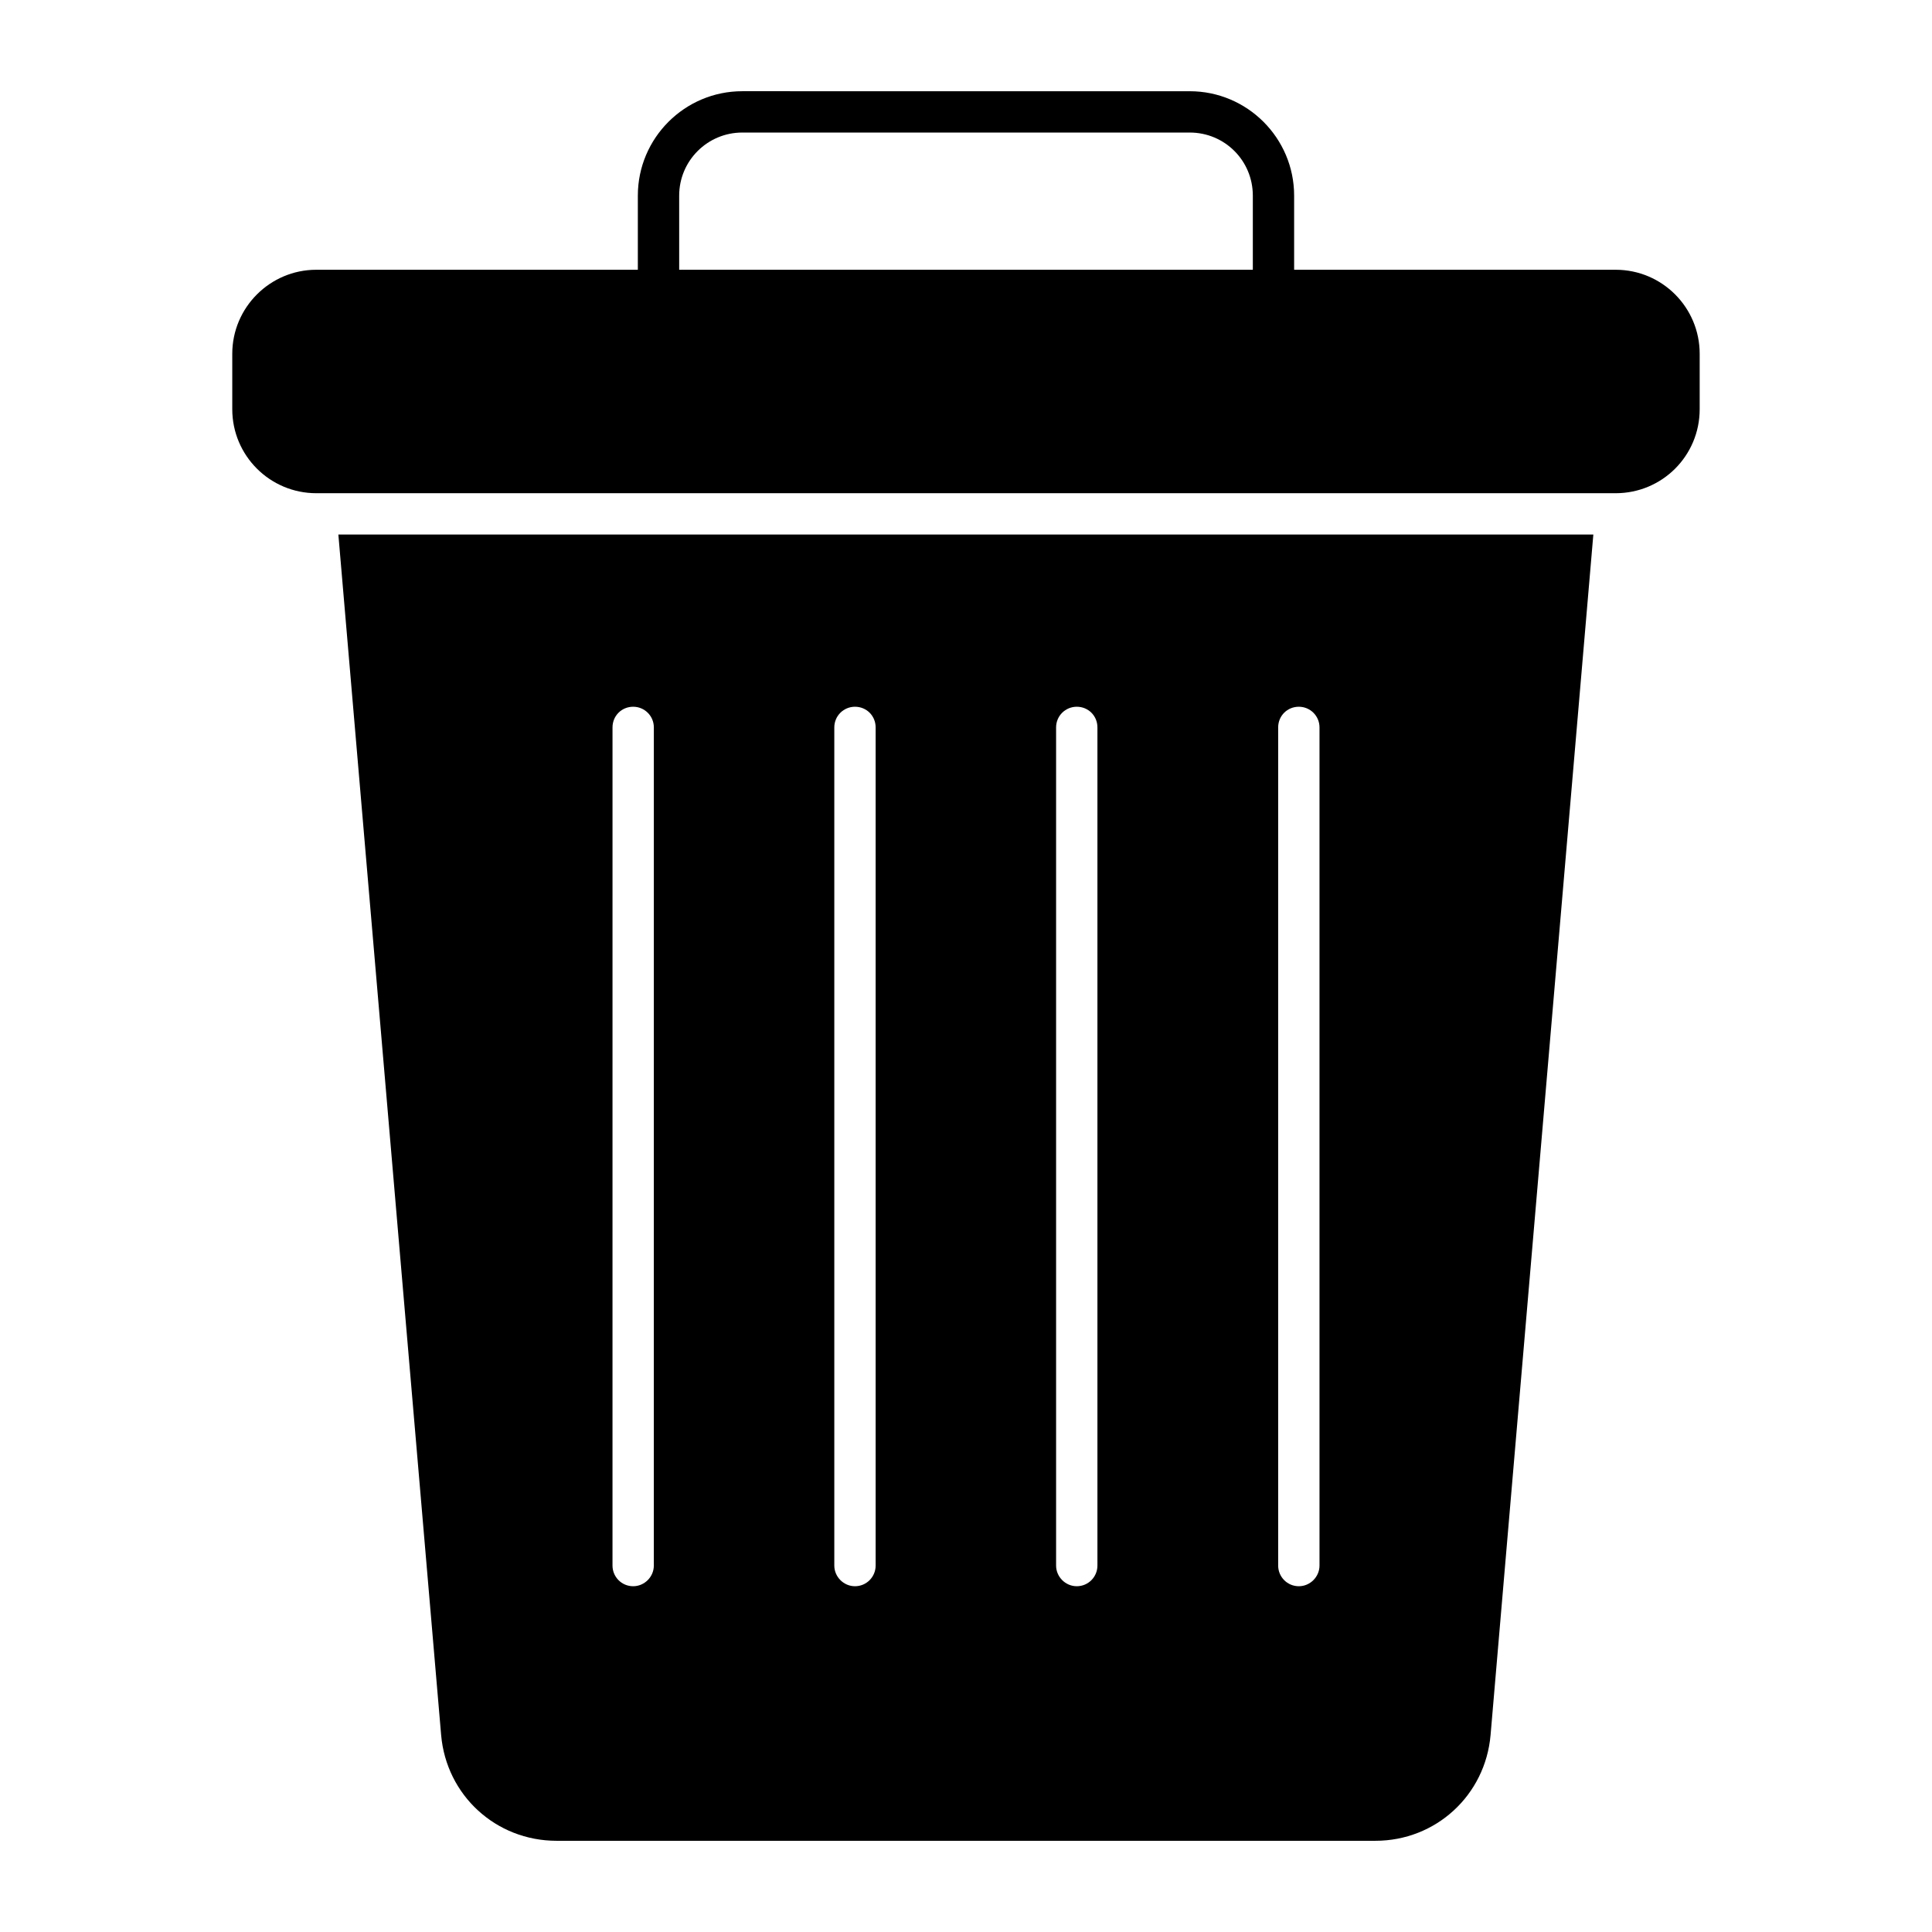
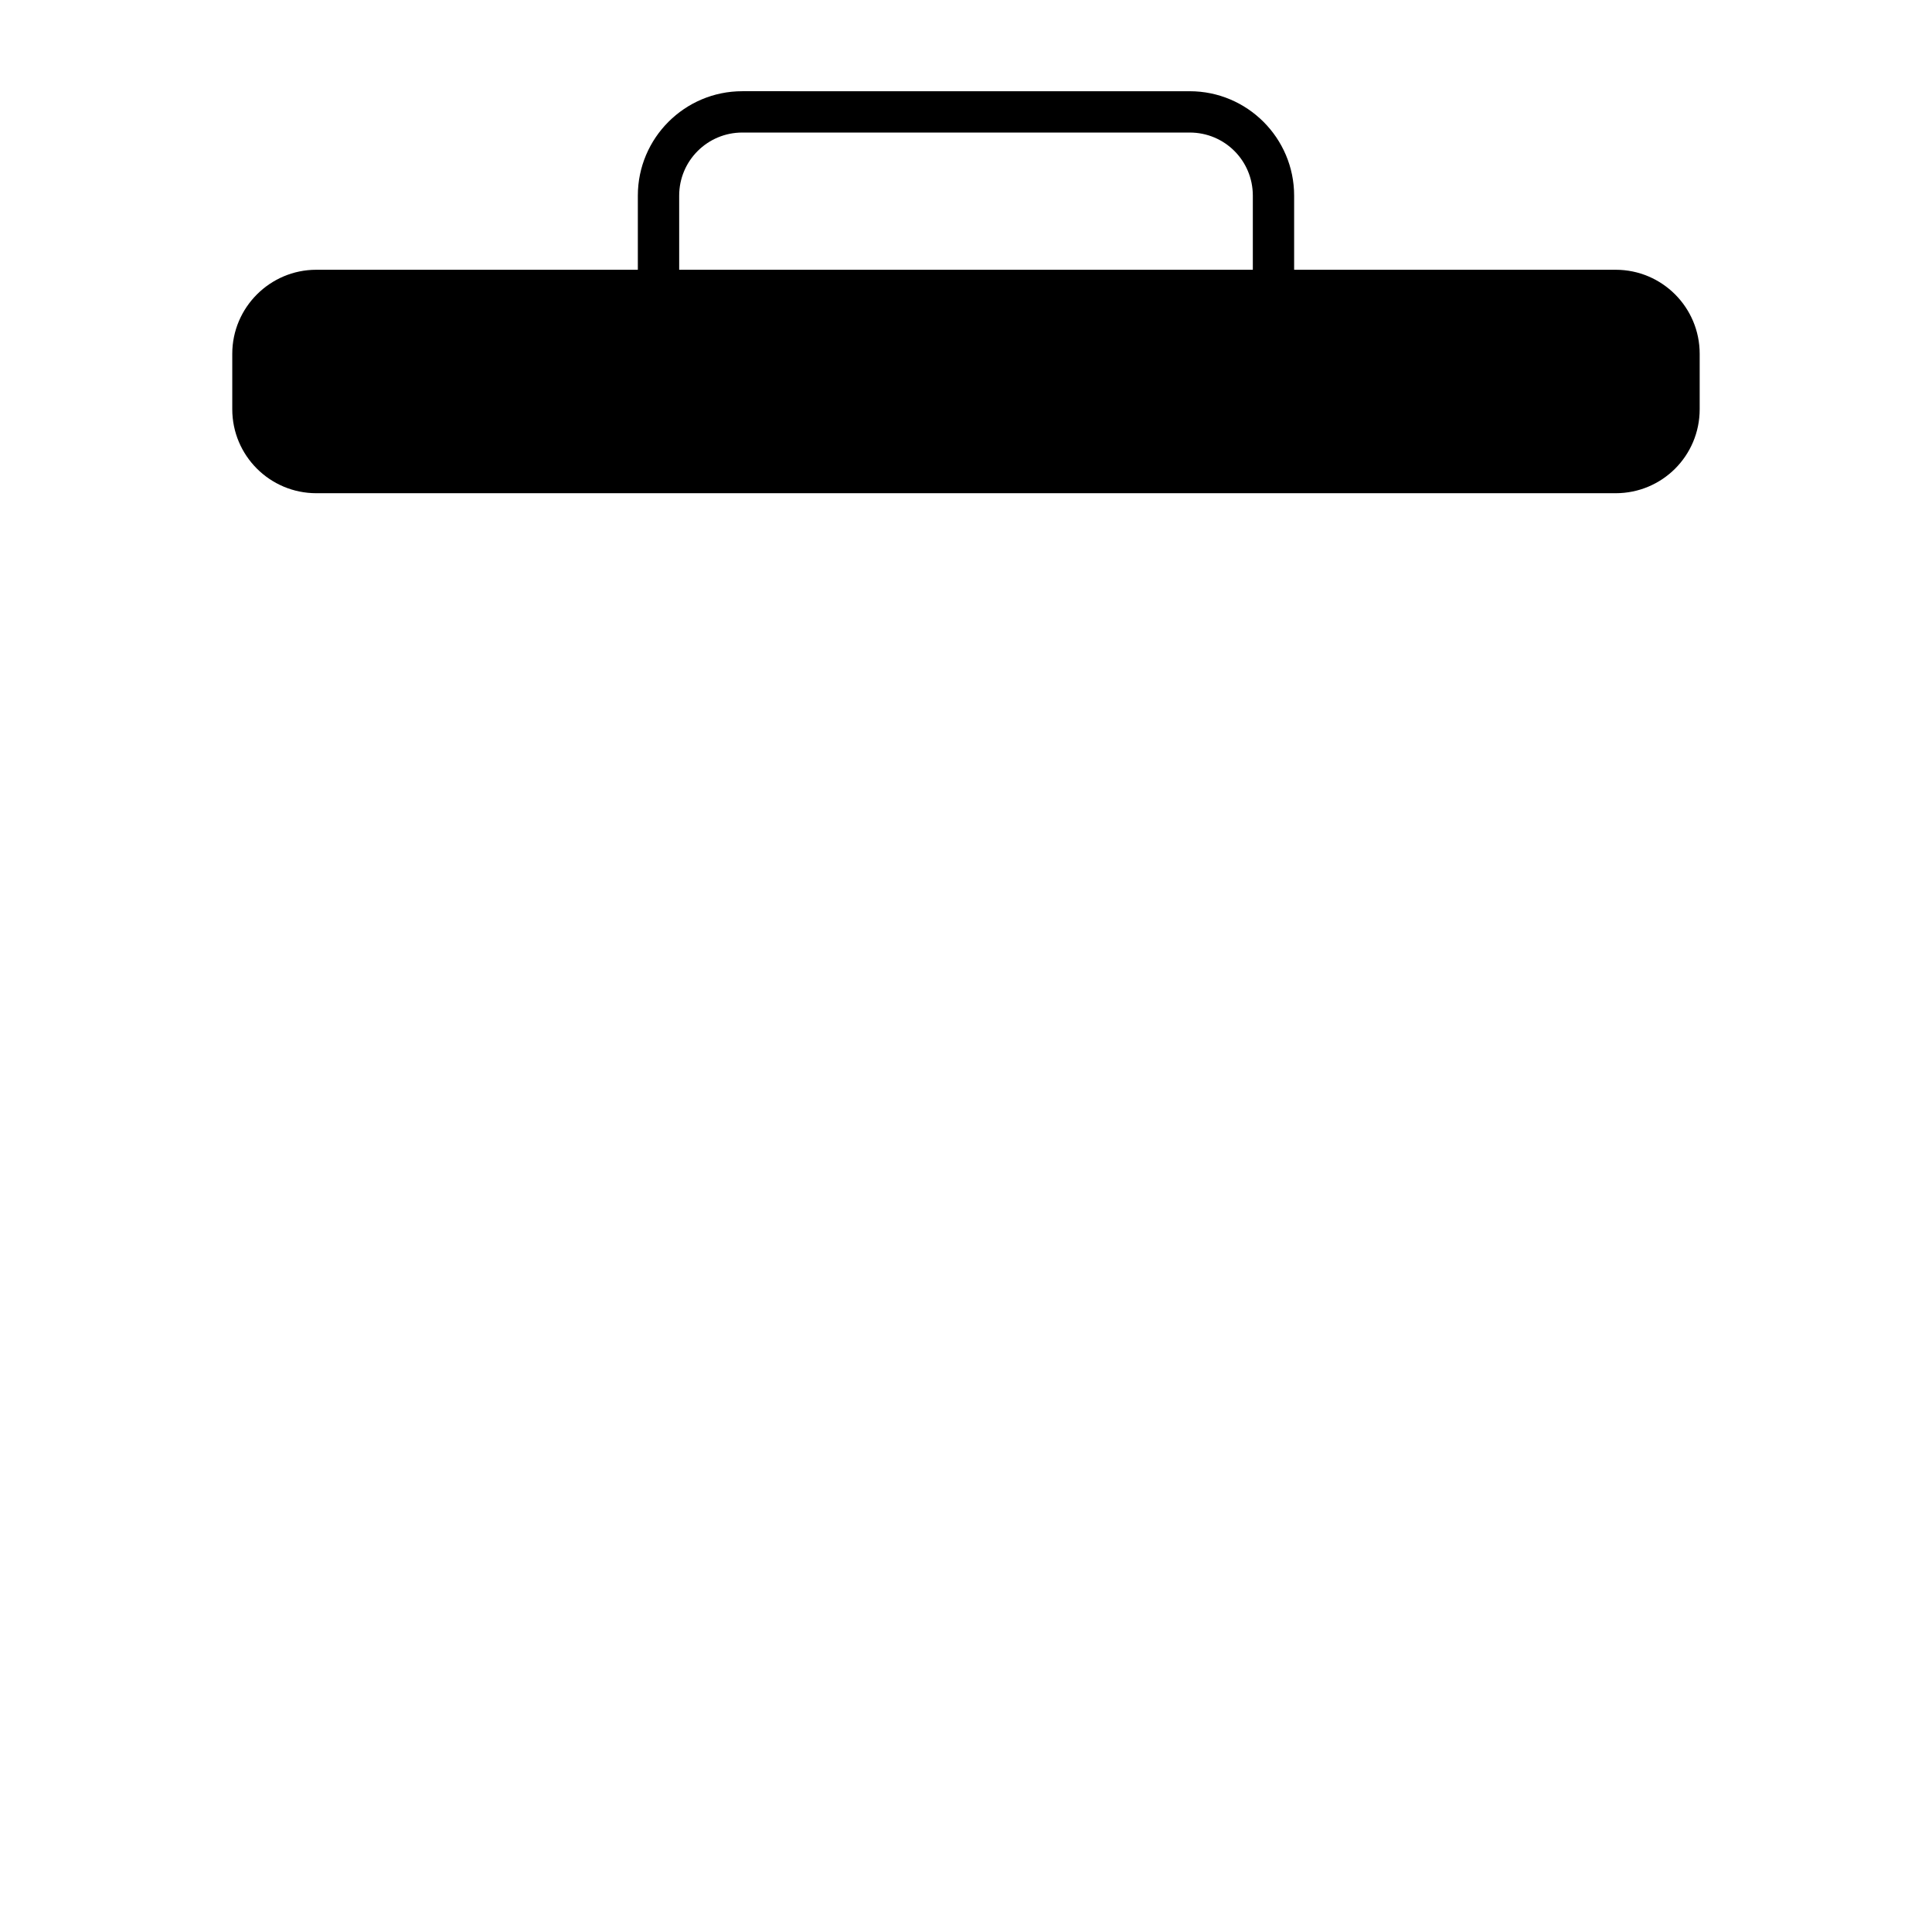
<svg xmlns="http://www.w3.org/2000/svg" fill="#000000" width="800px" height="800px" version="1.1" viewBox="144 144 512 512">
  <g>
    <path d="m572.17 215.49h-85.211v-19.641c0-15.262-12.414-27.672-27.672-27.672l-118.58-0.004c-15.262 0-27.672 12.414-27.672 27.672v19.641l-85.211 0.004c-12.266 0-22.27 10.004-22.27 22.27v14.676c0 12.34 10.004 22.27 22.27 22.27h344.34c12.34 0 22.27-9.93 22.27-22.27v-14.676c0-12.266-9.93-22.27-22.27-22.27zm-248.18-19.641c0-9.273 7.519-16.723 16.723-16.723h118.58c9.273 0 16.719 7.449 16.719 16.719v19.641l-152.02 0.004z" />
-     <path d="m233.67 285.66 27.234 318.13c1.387 15.992 14.531 28.039 30.594 28.039h217c15.992 0 29.133-12.047 30.52-28.039l27.234-318.13zm83.602 273.23c0 2.992-2.481 5.477-5.477 5.477-3.066 0-5.477-2.484-5.477-5.477l0.004-222.12c0-3.066 2.41-5.477 5.477-5.477 2.992 0 5.477 2.41 5.477 5.477zm58.781 0c0 2.992-2.41 5.477-5.477 5.477-2.992 0-5.477-2.484-5.477-5.477v-222.12c0-3.066 2.484-5.477 5.477-5.477 3.066 0 5.477 2.41 5.477 5.477zm58.777 0c0 2.992-2.41 5.477-5.477 5.477-2.992 0-5.477-2.484-5.477-5.477v-222.12c0-3.066 2.481-5.477 5.477-5.477 3.066 0 5.477 2.41 5.477 5.477zm58.852 0c0 2.992-2.484 5.477-5.477 5.477-3.066 0-5.477-2.484-5.477-5.477v-222.12c0-3.066 2.41-5.477 5.477-5.477 2.992 0 5.477 2.41 5.477 5.477z" />
  </g>
</svg>